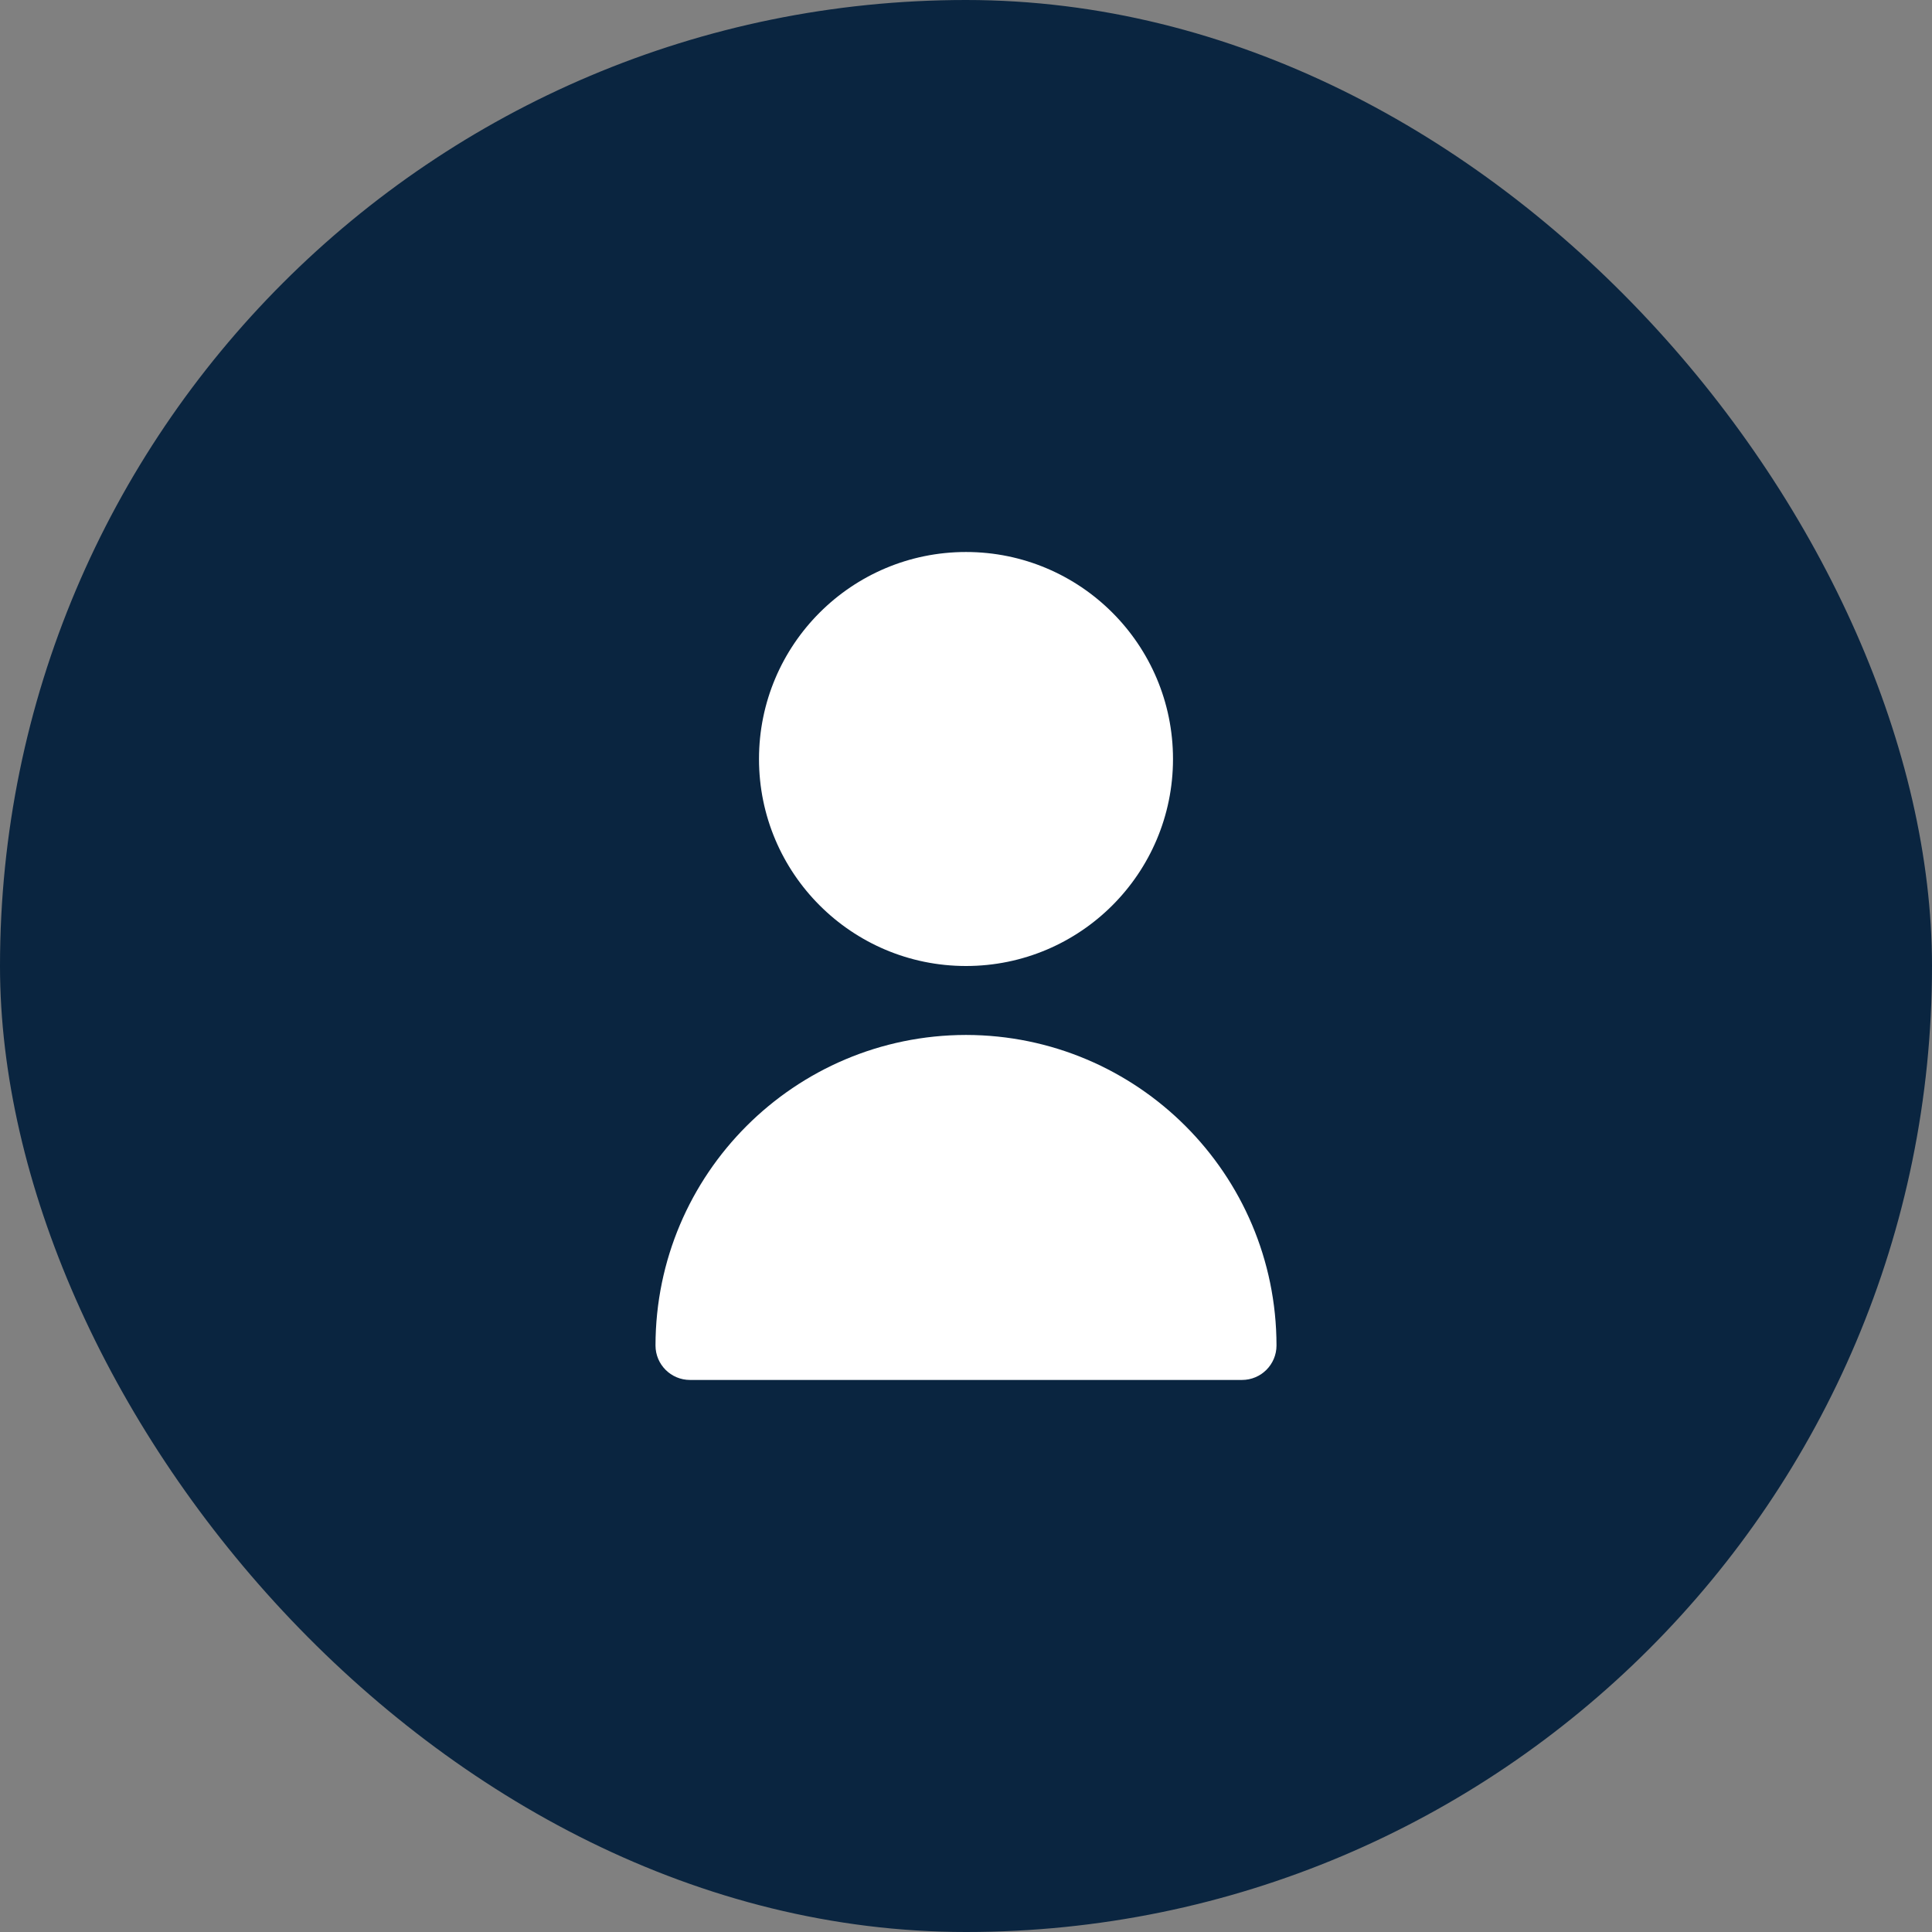
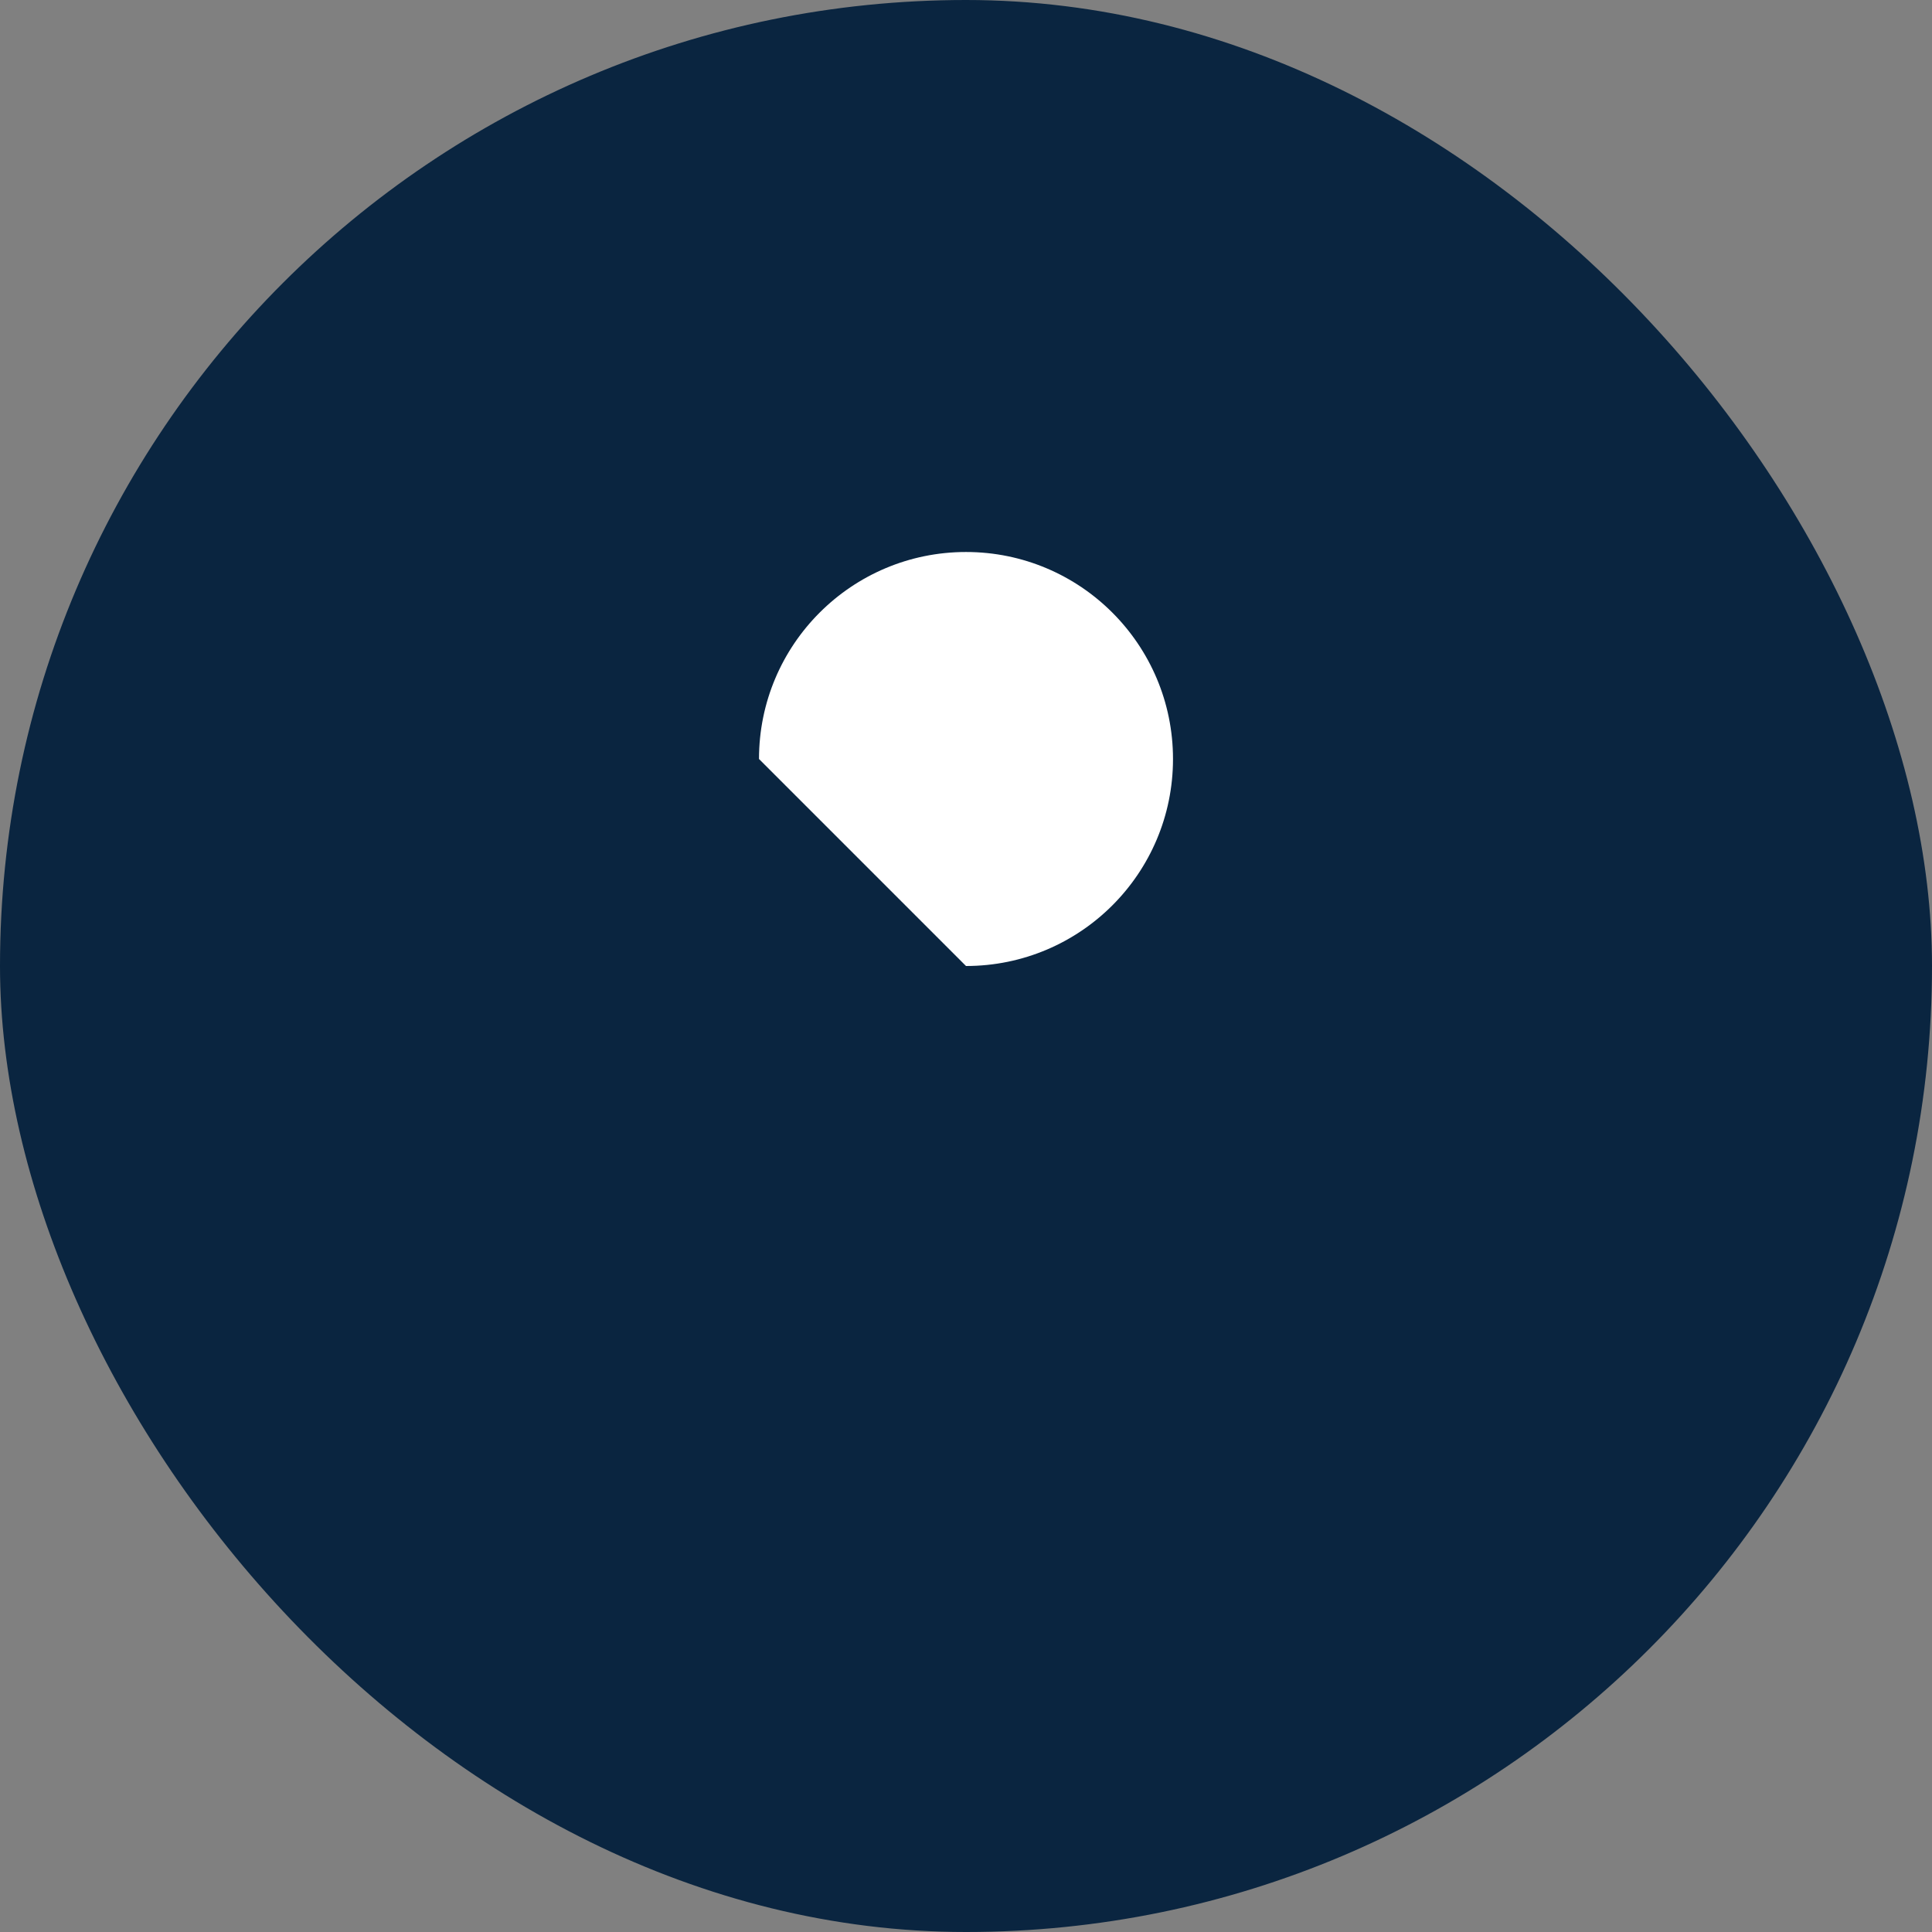
<svg xmlns="http://www.w3.org/2000/svg" width="35" height="35" viewBox="0 0 35 35" fill="none">
  <rect x="0" y="0" width="35" height="35" fill="#808080" stroke="none" />
  <rect width="35" height="35" rx="17.5" fill="#0A2540" />
-   <path d="M17.5 17.5C19.571 17.5 21.25 15.821 21.25 13.75C21.25 11.679 19.571 10 17.5 10C15.429 10 13.75 11.679 13.75 13.75C13.75 15.821 15.429 17.5 17.5 17.5Z" fill="white" />
-   <path d="M17.5 18.749C14.395 18.753 11.879 21.269 11.875 24.374C11.875 24.72 12.155 24.999 12.5 24.999H22.5C22.845 24.999 23.125 24.72 23.125 24.374C23.122 21.269 20.605 18.753 17.5 18.749Z" fill="white" />
+   <path d="M17.5 17.5C19.571 17.5 21.25 15.821 21.25 13.75C21.25 11.679 19.571 10 17.5 10C15.429 10 13.75 11.679 13.75 13.75Z" fill="white" />
</svg>